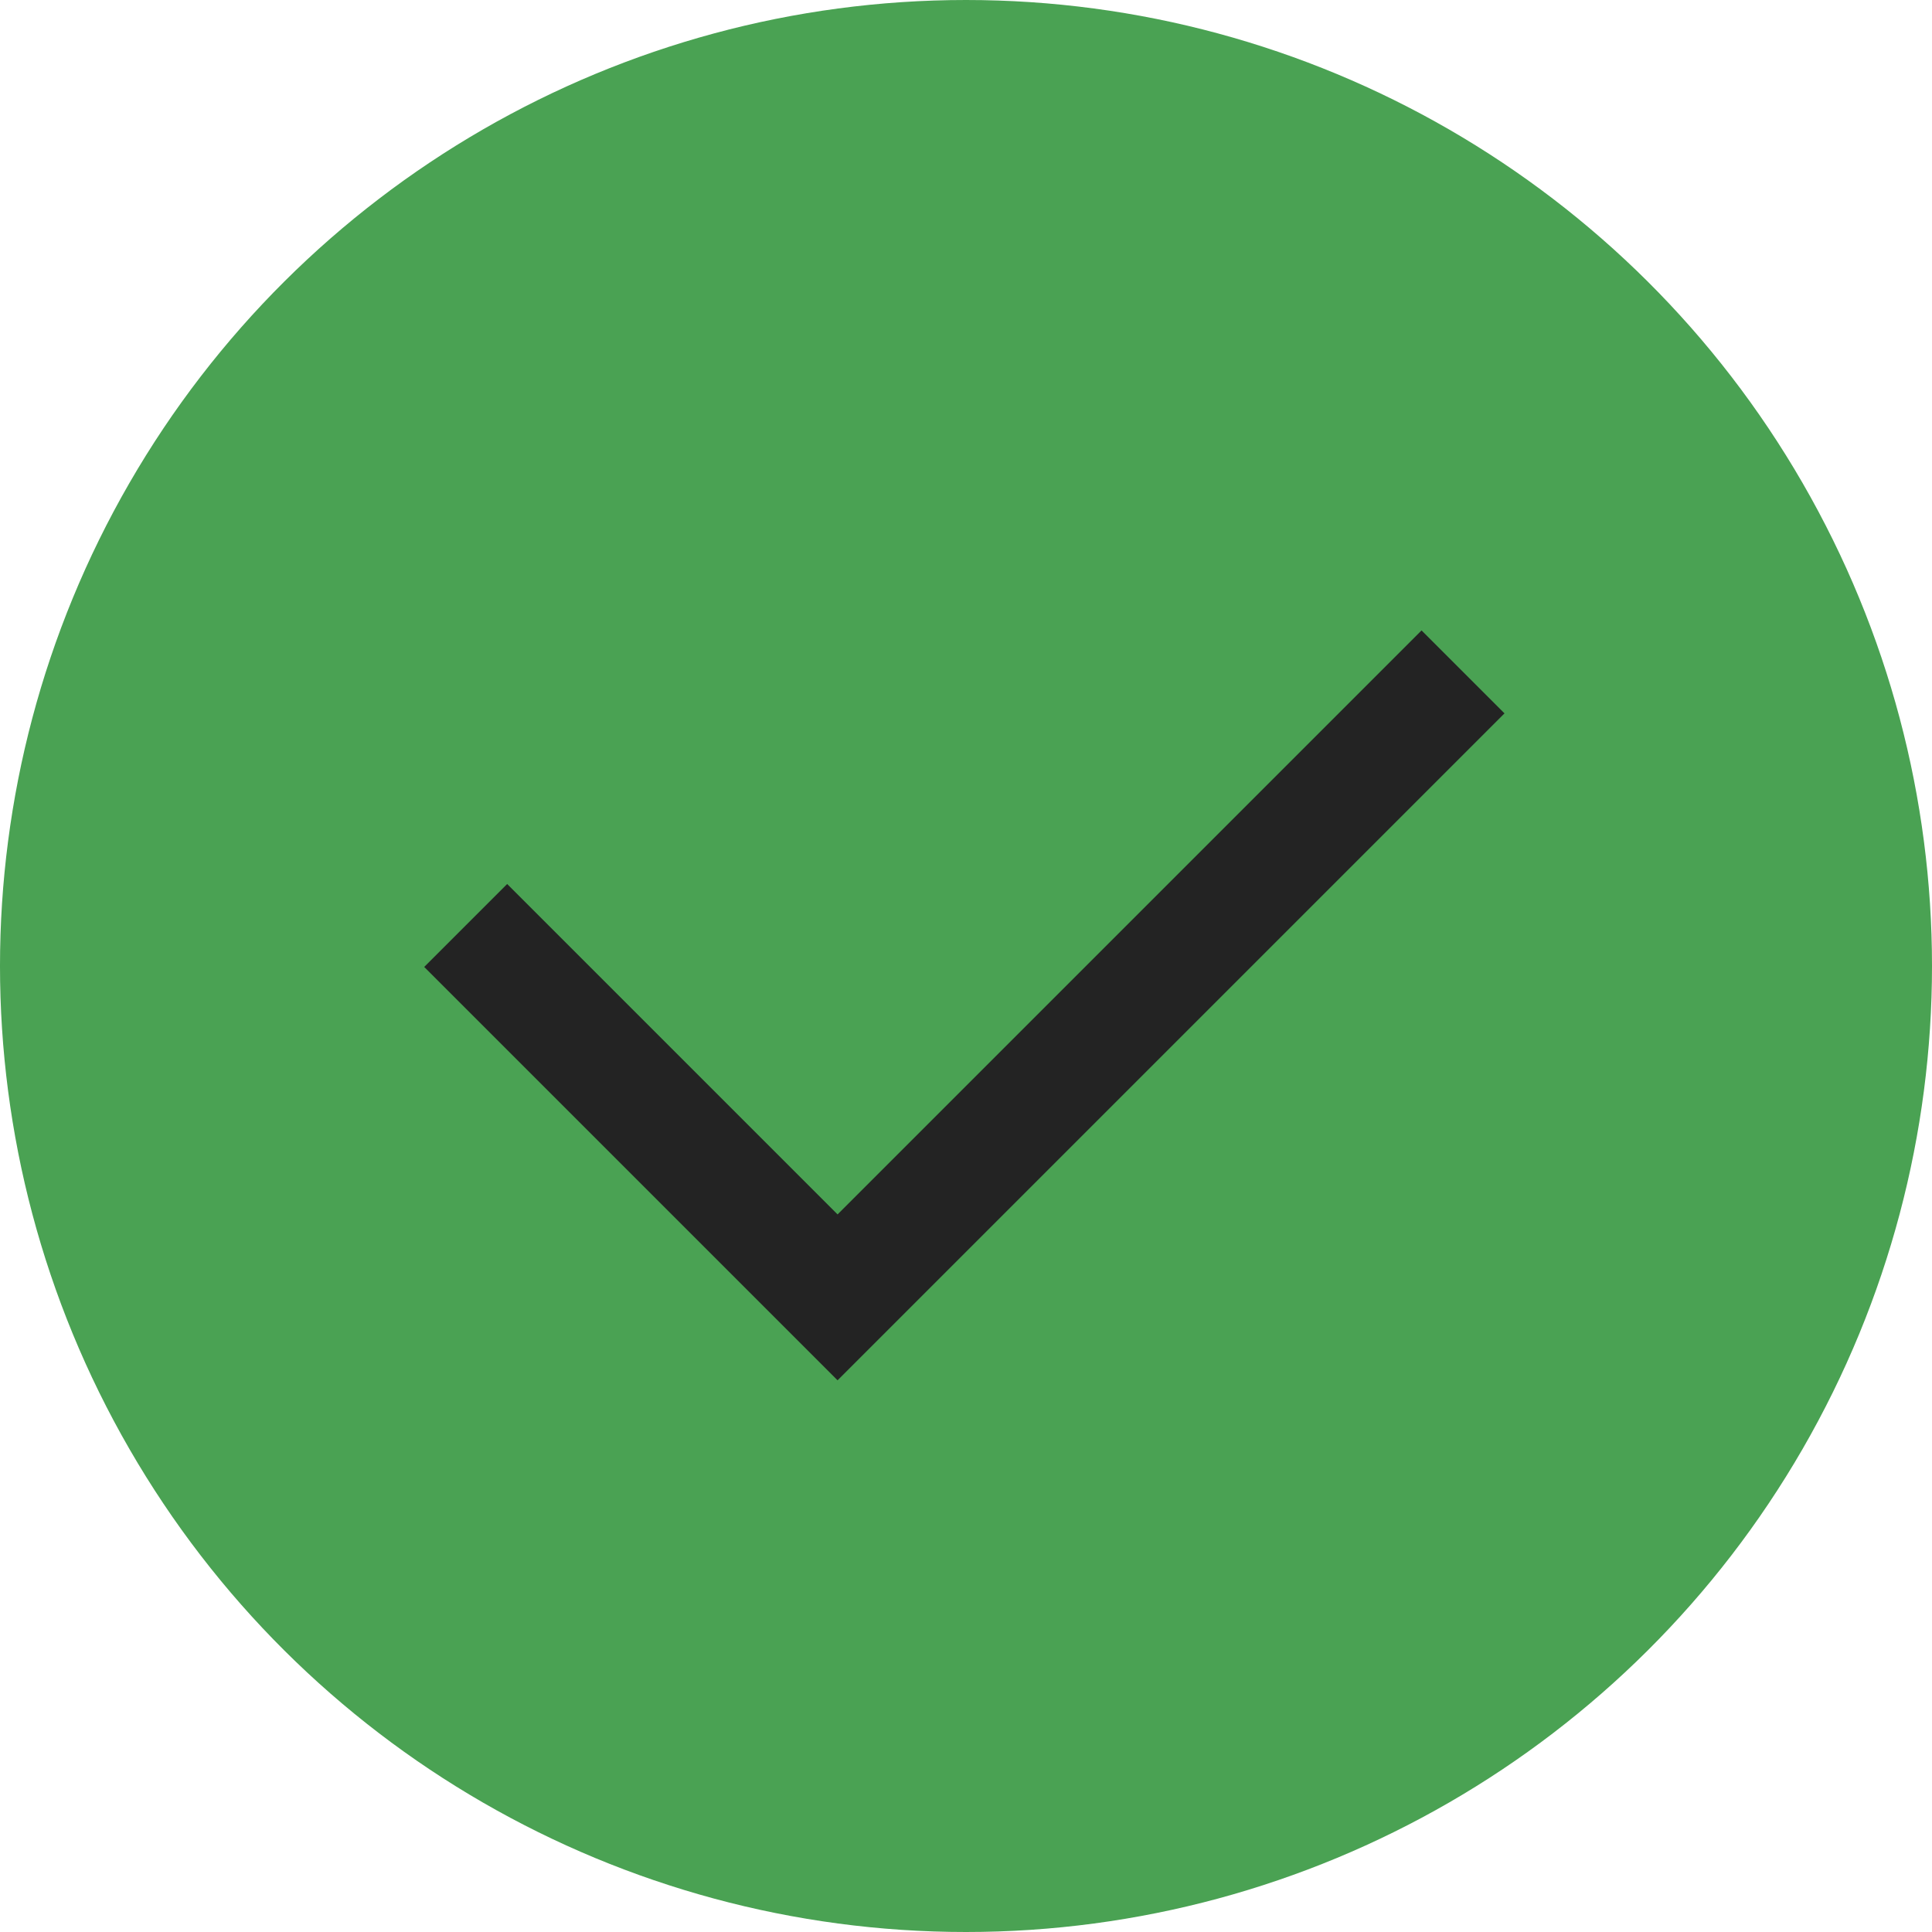
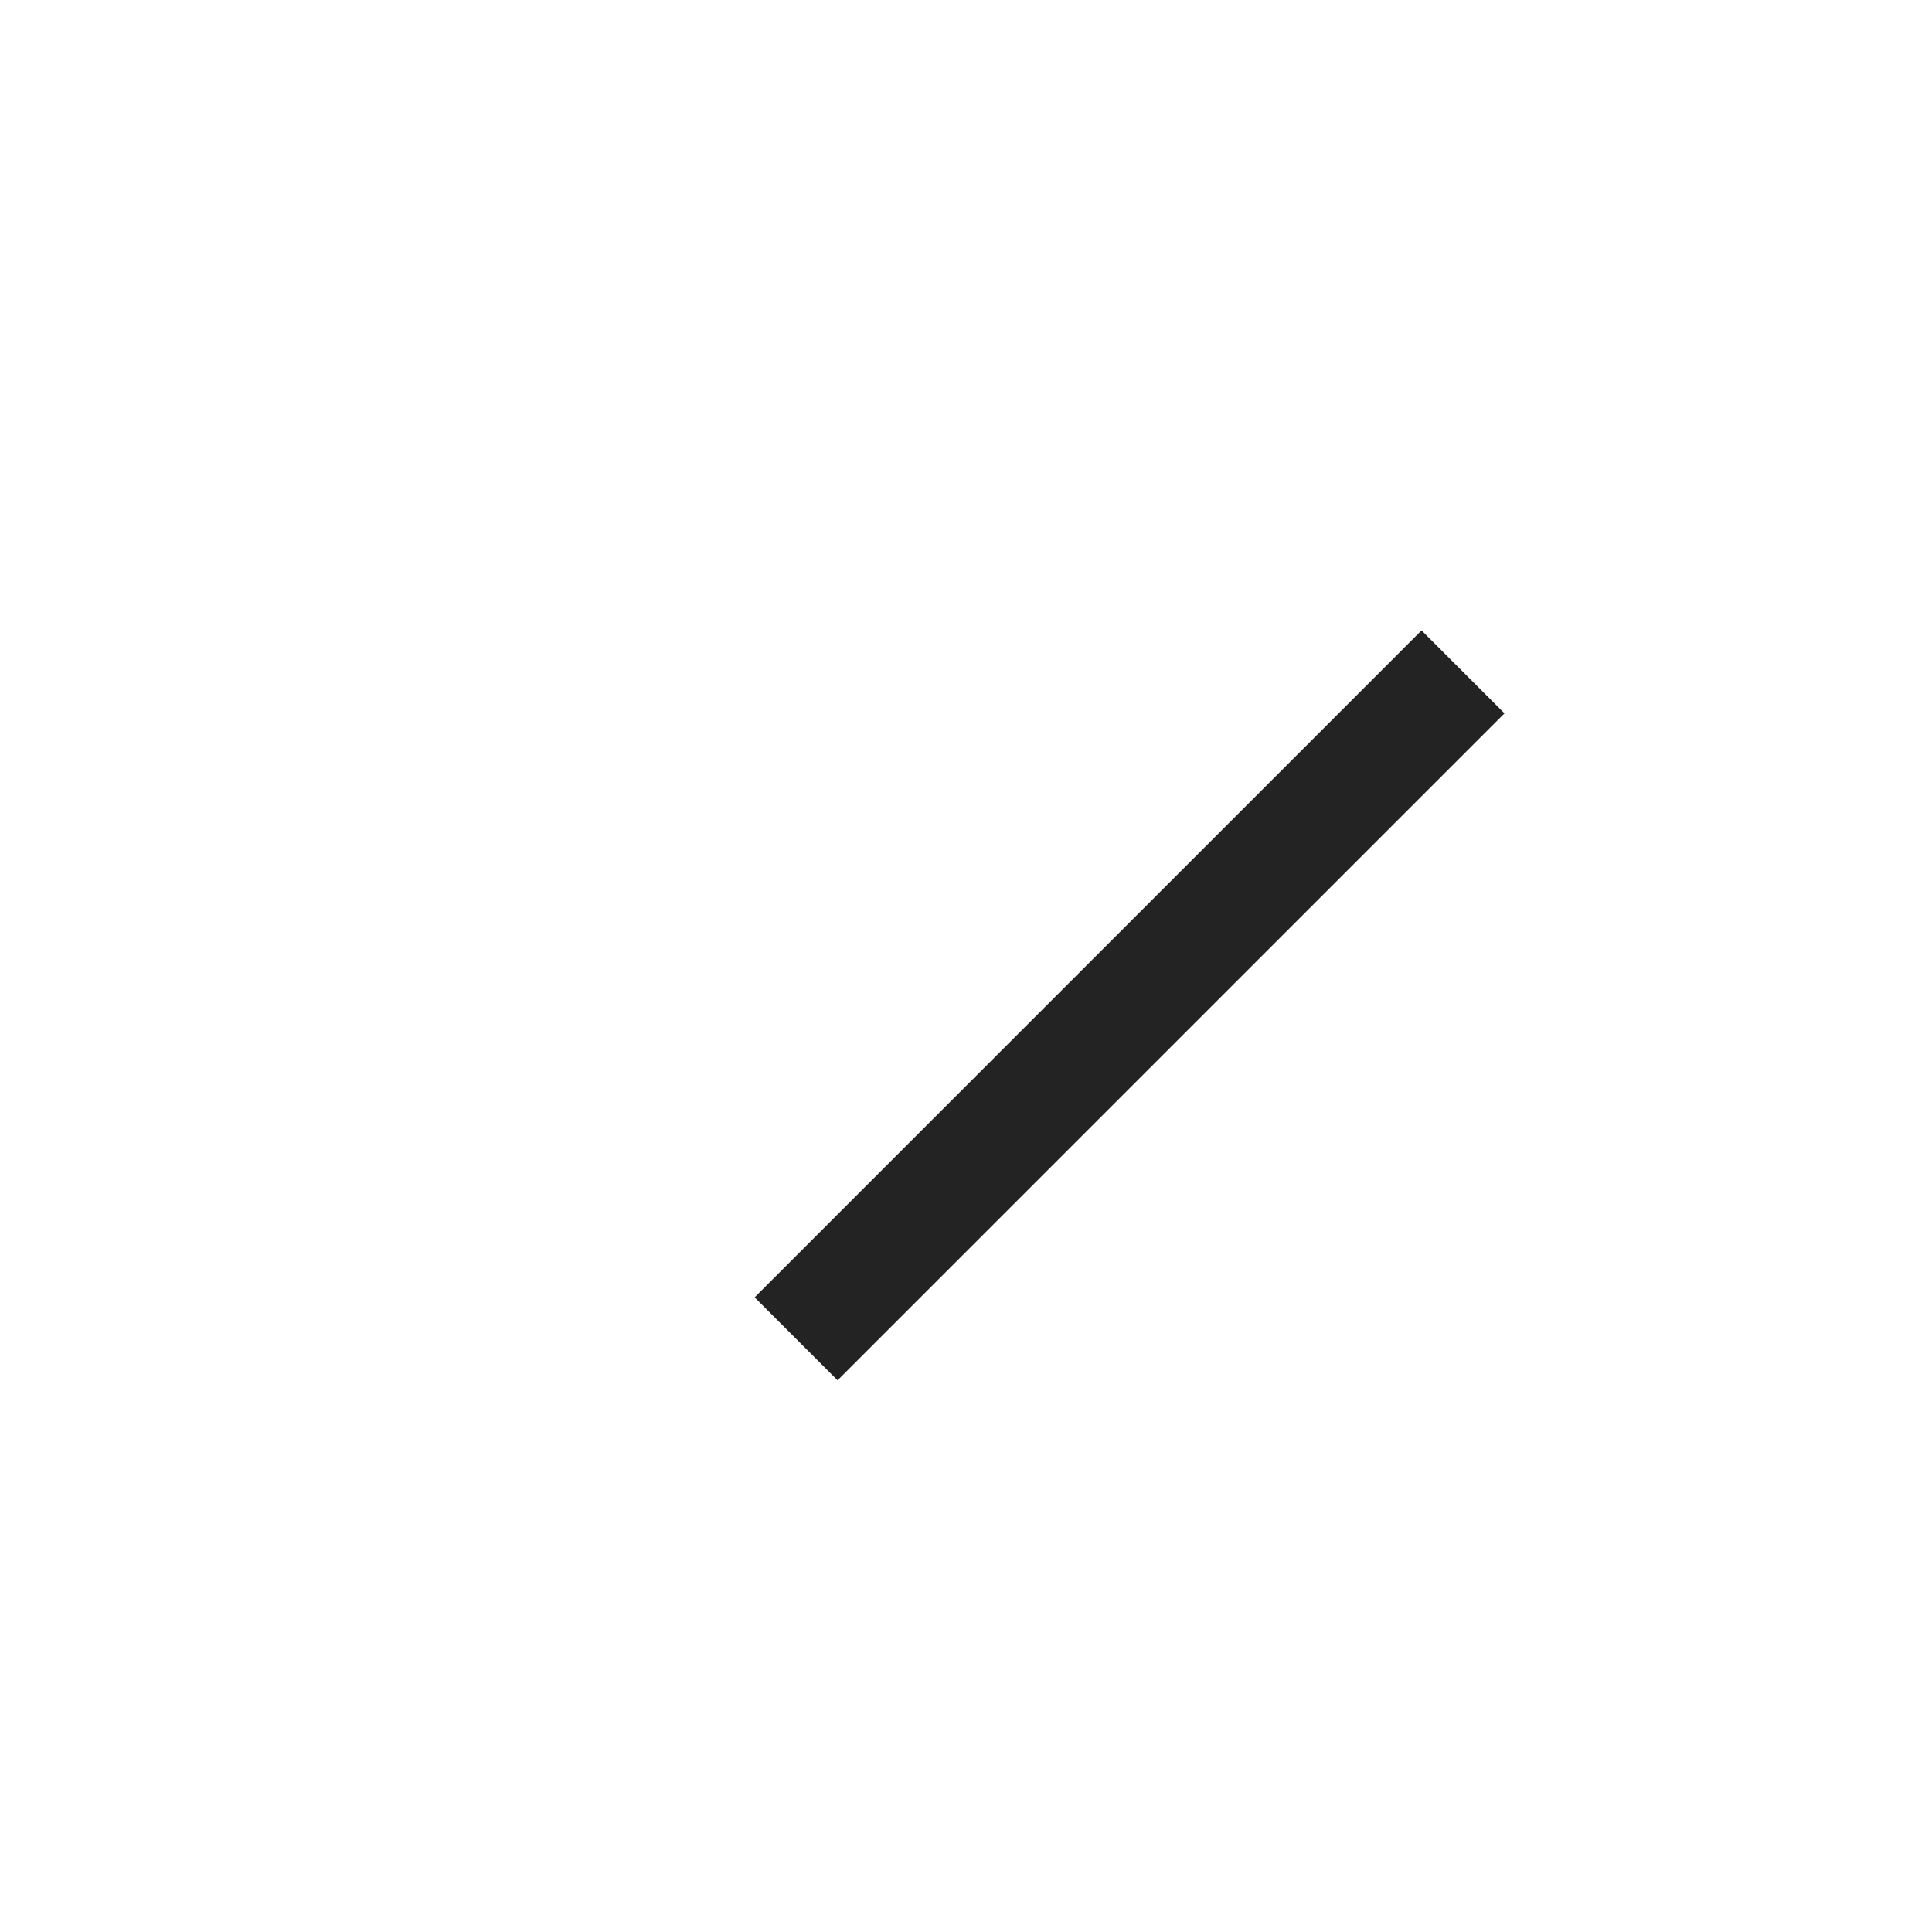
<svg xmlns="http://www.w3.org/2000/svg" width="560" height="560" viewBox="0 0 560 560" fill="none">
-   <circle cx="280" cy="280" r="280" transform="matrix(1.19249e-08 -1 -1 -1.19249e-08 560 560)" fill="#4AA253" />
-   <path d="M412.047 206.773L338.547 280.273L242.774 376.047L147 280.273" stroke="#232323" stroke-width="34" stroke-linecap="square" />
+   <path d="M412.047 206.773L338.547 280.273L242.774 376.047" stroke="#232323" stroke-width="34" stroke-linecap="square" />
</svg>